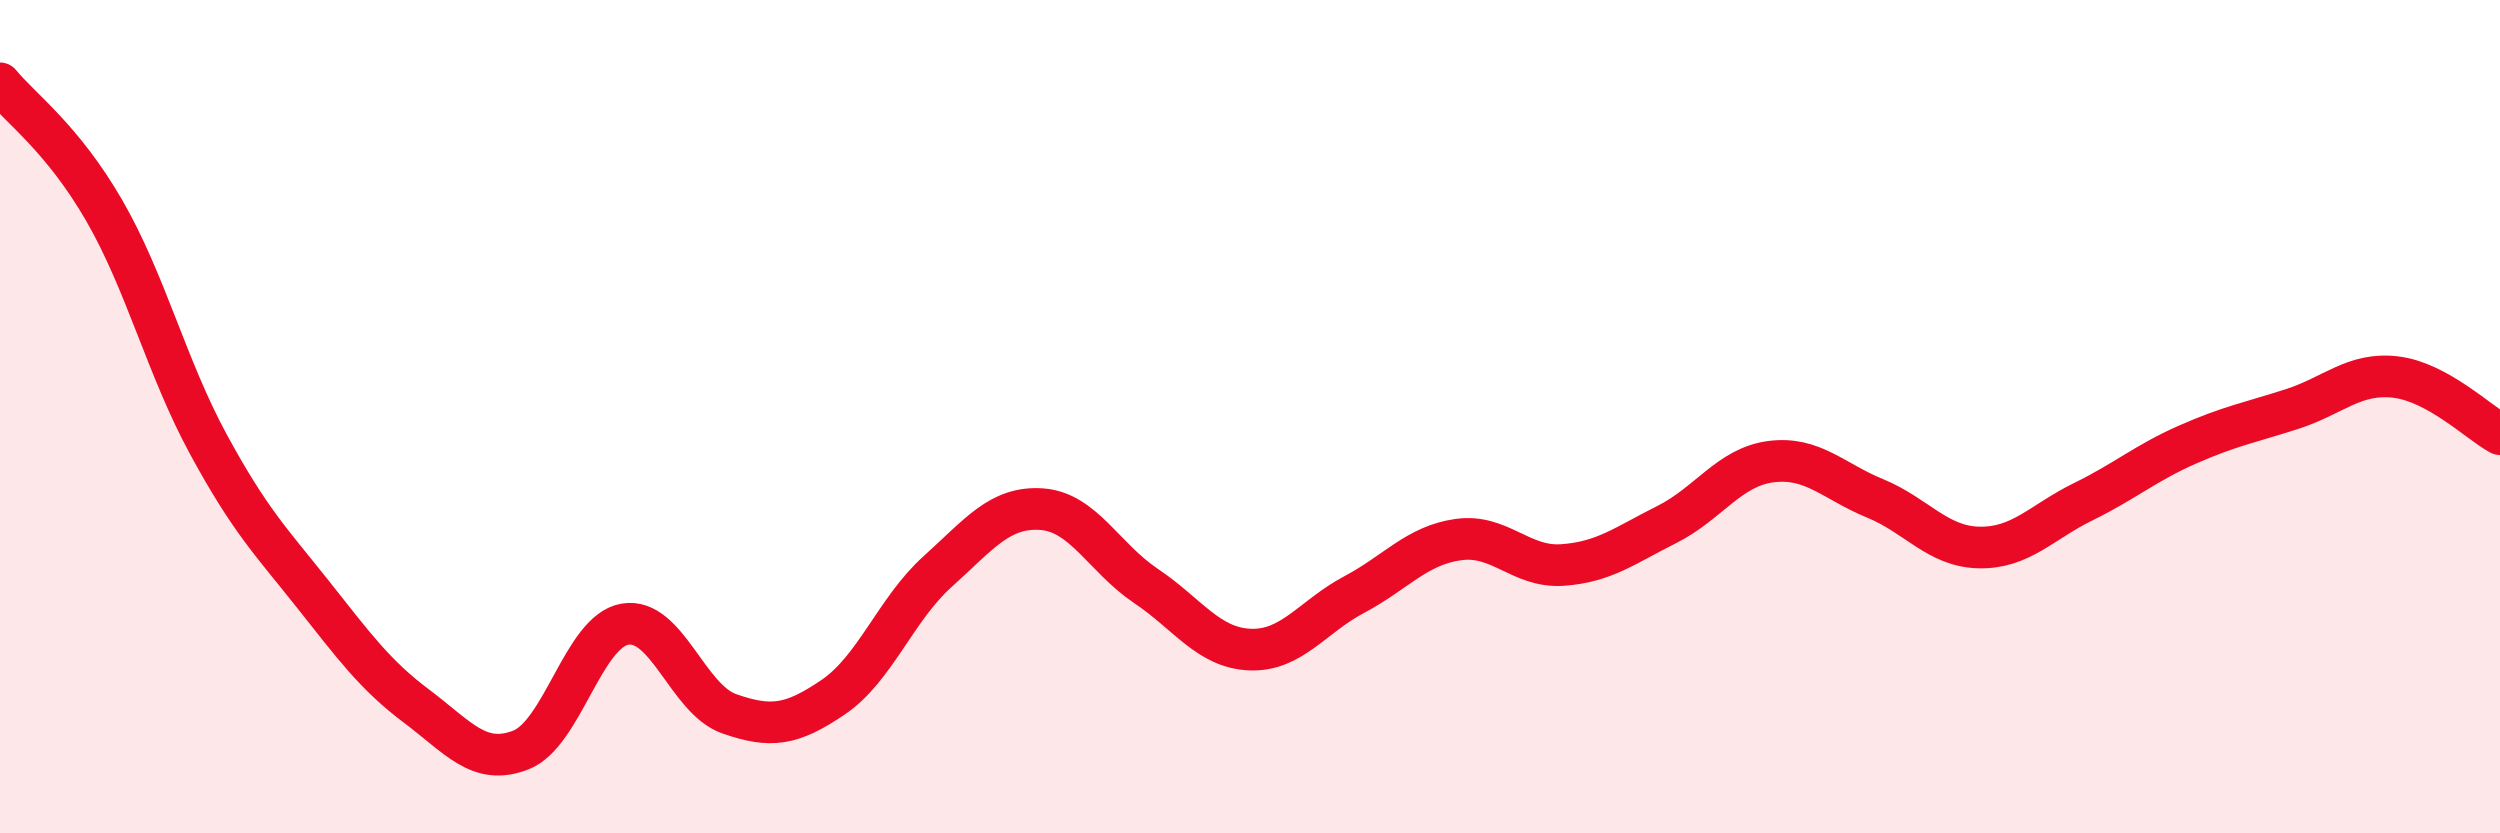
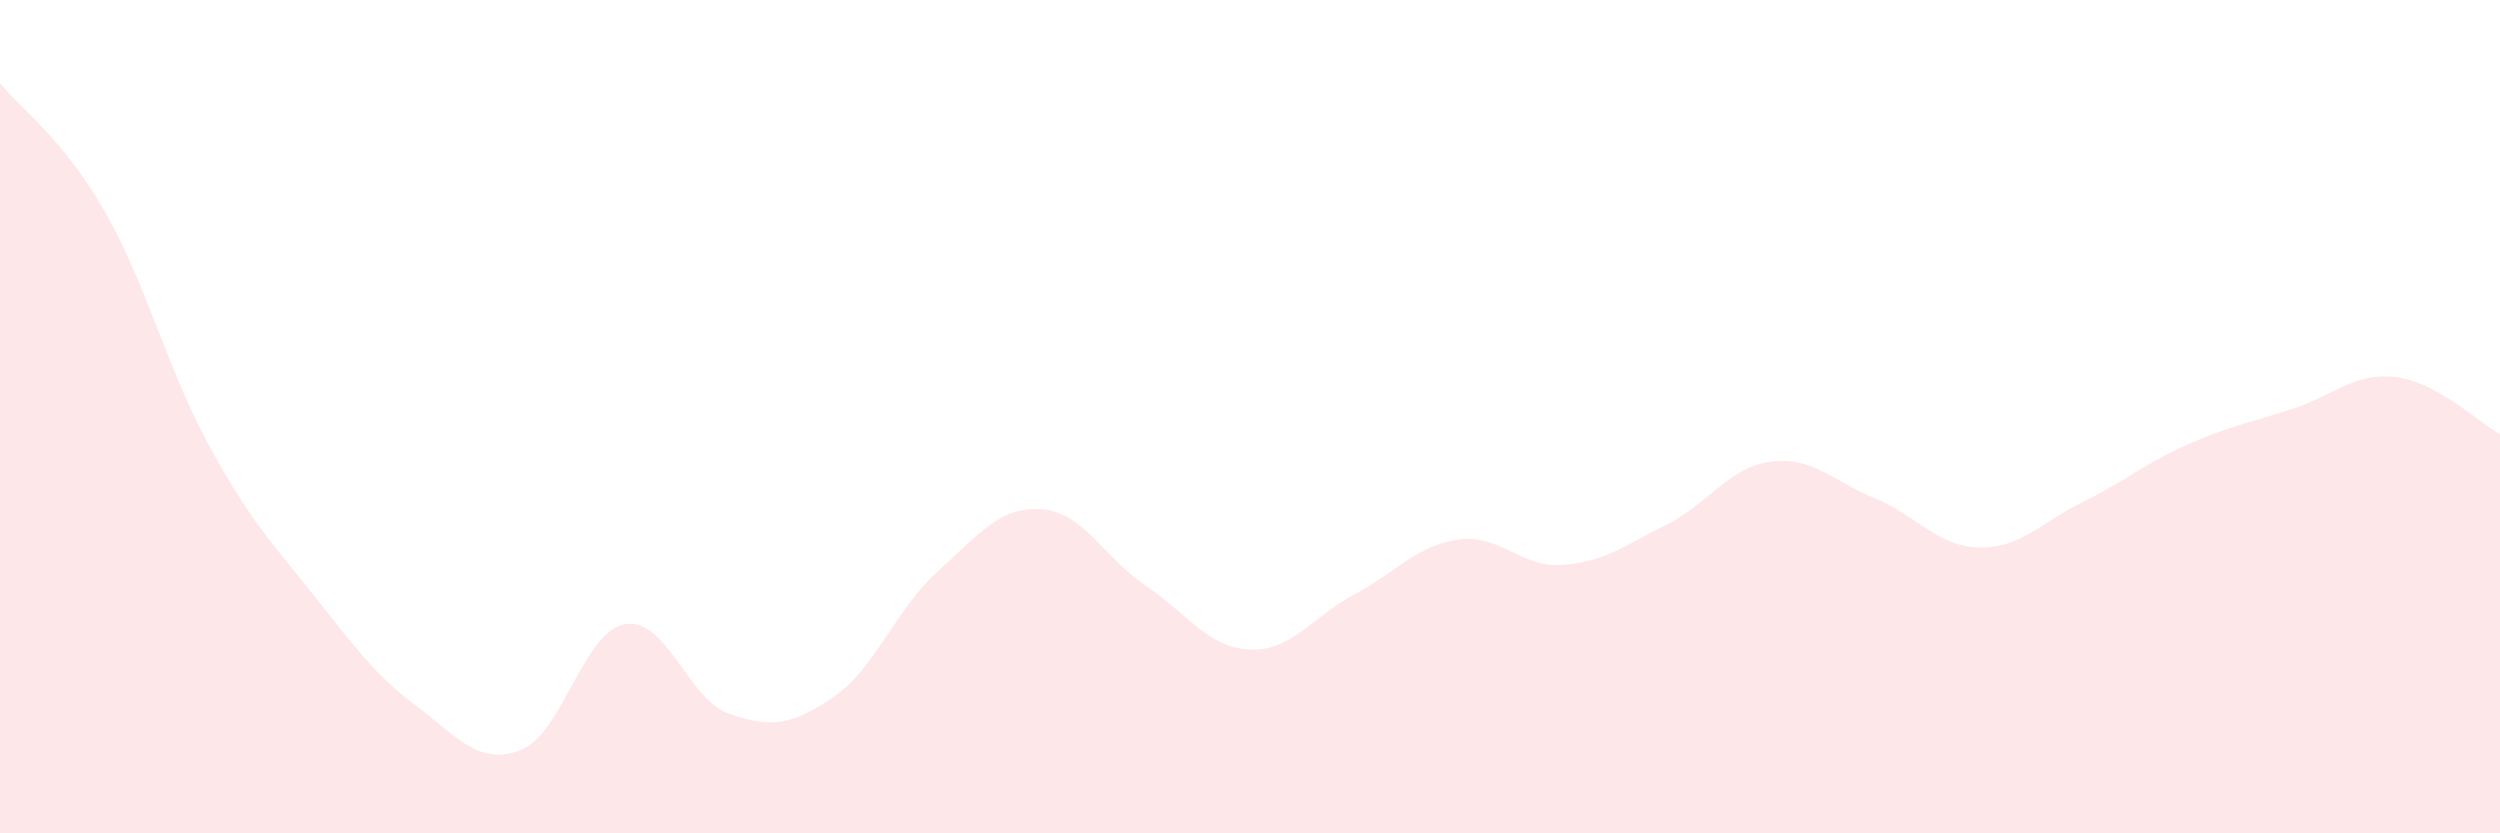
<svg xmlns="http://www.w3.org/2000/svg" width="60" height="20" viewBox="0 0 60 20">
  <path d="M 0,2 C 0.5,2.61 1.5,3.32 2.5,5.05 C 3.5,6.78 4,8.82 5,10.66 C 6,12.5 6.5,12.99 7.5,14.25 C 8.5,15.51 9,16.2 10,16.95 C 11,17.7 11.5,18.39 12.5,18 C 13.5,17.61 14,15.15 15,14.98 C 16,14.81 16.5,16.78 17.5,17.13 C 18.5,17.48 19,17.41 20,16.73 C 21,16.05 21.5,14.62 22.5,13.72 C 23.5,12.82 24,12.15 25,12.22 C 26,12.29 26.5,13.39 27.5,14.06 C 28.5,14.73 29,15.55 30,15.59 C 31,15.63 31.5,14.8 32.5,14.27 C 33.5,13.74 34,13.09 35,12.95 C 36,12.81 36.5,13.63 37.5,13.56 C 38.5,13.49 39,13.09 40,12.59 C 41,12.09 41.5,11.21 42.5,11.08 C 43.5,10.95 44,11.55 45,11.96 C 46,12.37 46.5,13.12 47.5,13.14 C 48.5,13.16 49,12.53 50,12.04 C 51,11.55 51.5,11.11 52.5,10.67 C 53.5,10.23 54,10.14 55,9.82 C 56,9.5 56.5,8.93 57.5,9.05 C 58.5,9.17 59.5,10.15 60,10.42L60 20L0 20Z" fill="#EB0A25" opacity="0.1" stroke-linecap="round" stroke-linejoin="round" />
-   <path d="M 0,2 C 0.5,2.61 1.5,3.32 2.5,5.05 C 3.5,6.78 4,8.82 5,10.66 C 6,12.5 6.5,12.99 7.5,14.25 C 8.5,15.51 9,16.2 10,16.95 C 11,17.7 11.5,18.39 12.5,18 C 13.5,17.61 14,15.15 15,14.98 C 16,14.81 16.5,16.78 17.5,17.13 C 18.5,17.48 19,17.41 20,16.73 C 21,16.05 21.5,14.62 22.5,13.72 C 23.5,12.82 24,12.15 25,12.22 C 26,12.29 26.5,13.39 27.5,14.06 C 28.5,14.73 29,15.55 30,15.59 C 31,15.63 31.5,14.8 32.5,14.27 C 33.5,13.74 34,13.09 35,12.95 C 36,12.81 36.5,13.63 37.5,13.56 C 38.5,13.49 39,13.09 40,12.59 C 41,12.09 41.5,11.21 42.5,11.08 C 43.5,10.95 44,11.55 45,11.96 C 46,12.37 46.5,13.12 47.5,13.14 C 48.5,13.16 49,12.53 50,12.04 C 51,11.55 51.5,11.11 52.5,10.67 C 53.5,10.23 54,10.14 55,9.82 C 56,9.5 56.5,8.93 57.5,9.05 C 58.5,9.17 59.5,10.15 60,10.42" stroke="#EB0A25" stroke-width="1" fill="none" stroke-linecap="round" stroke-linejoin="round" />
</svg>